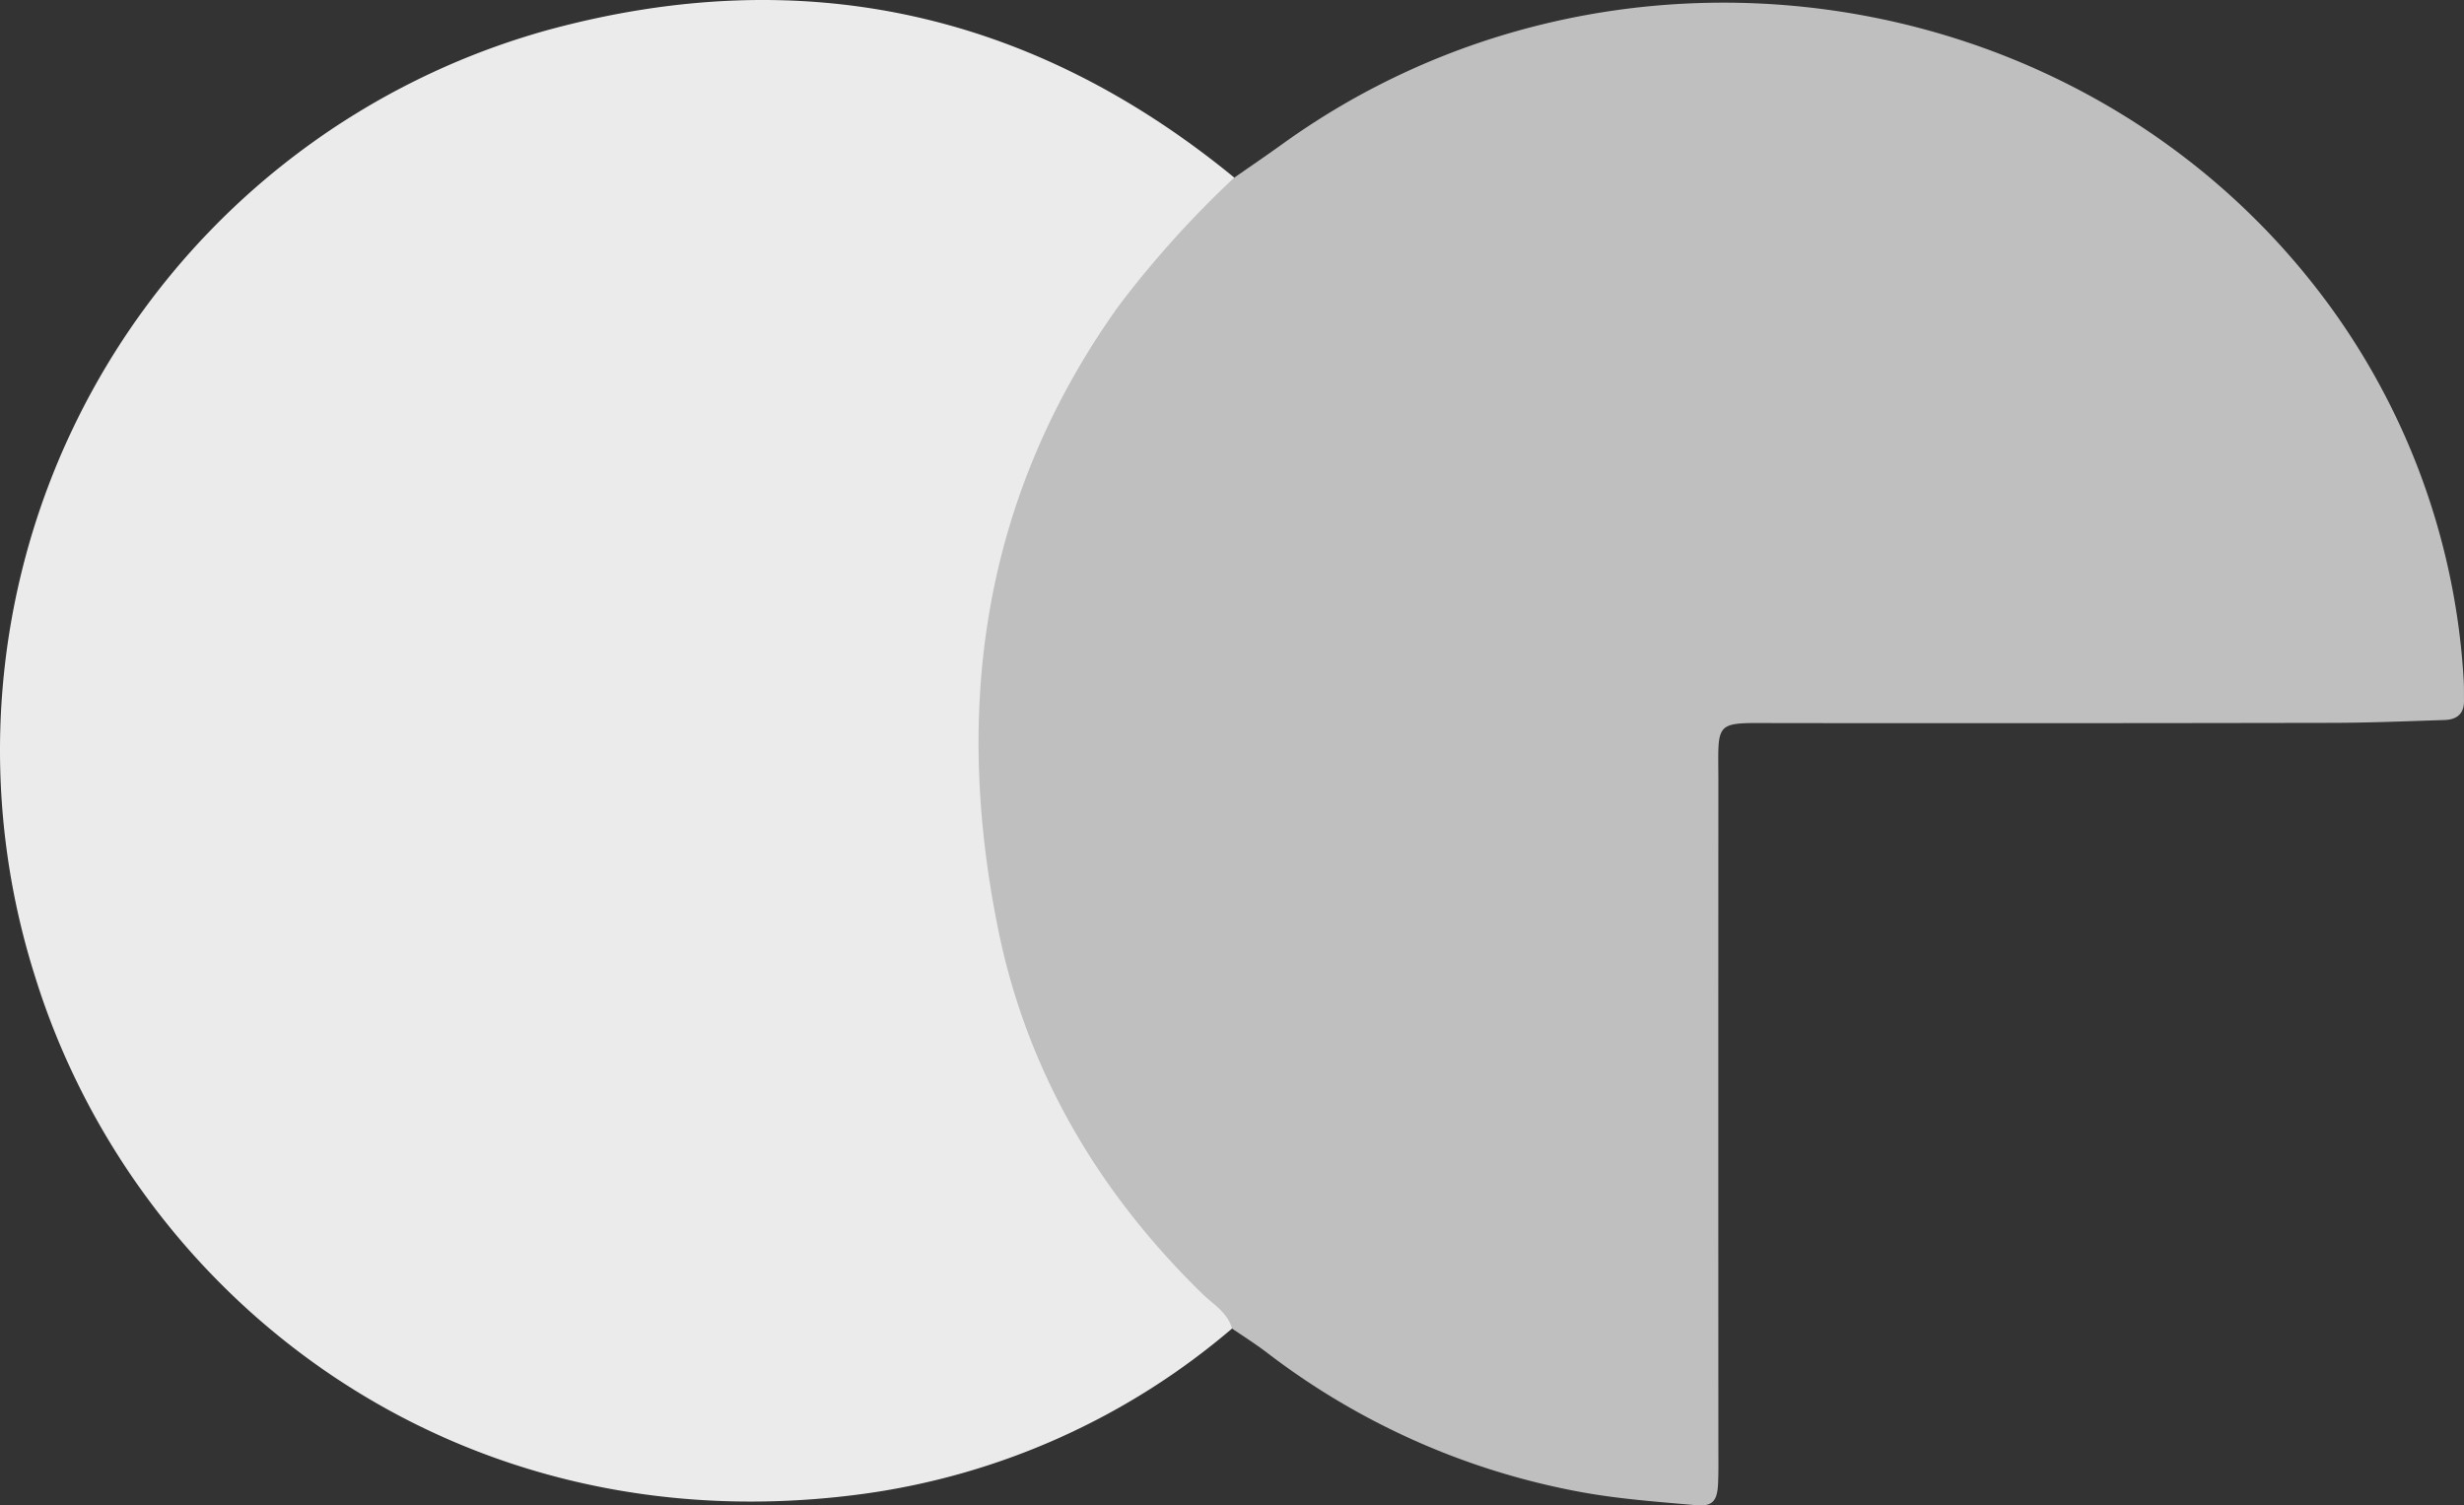
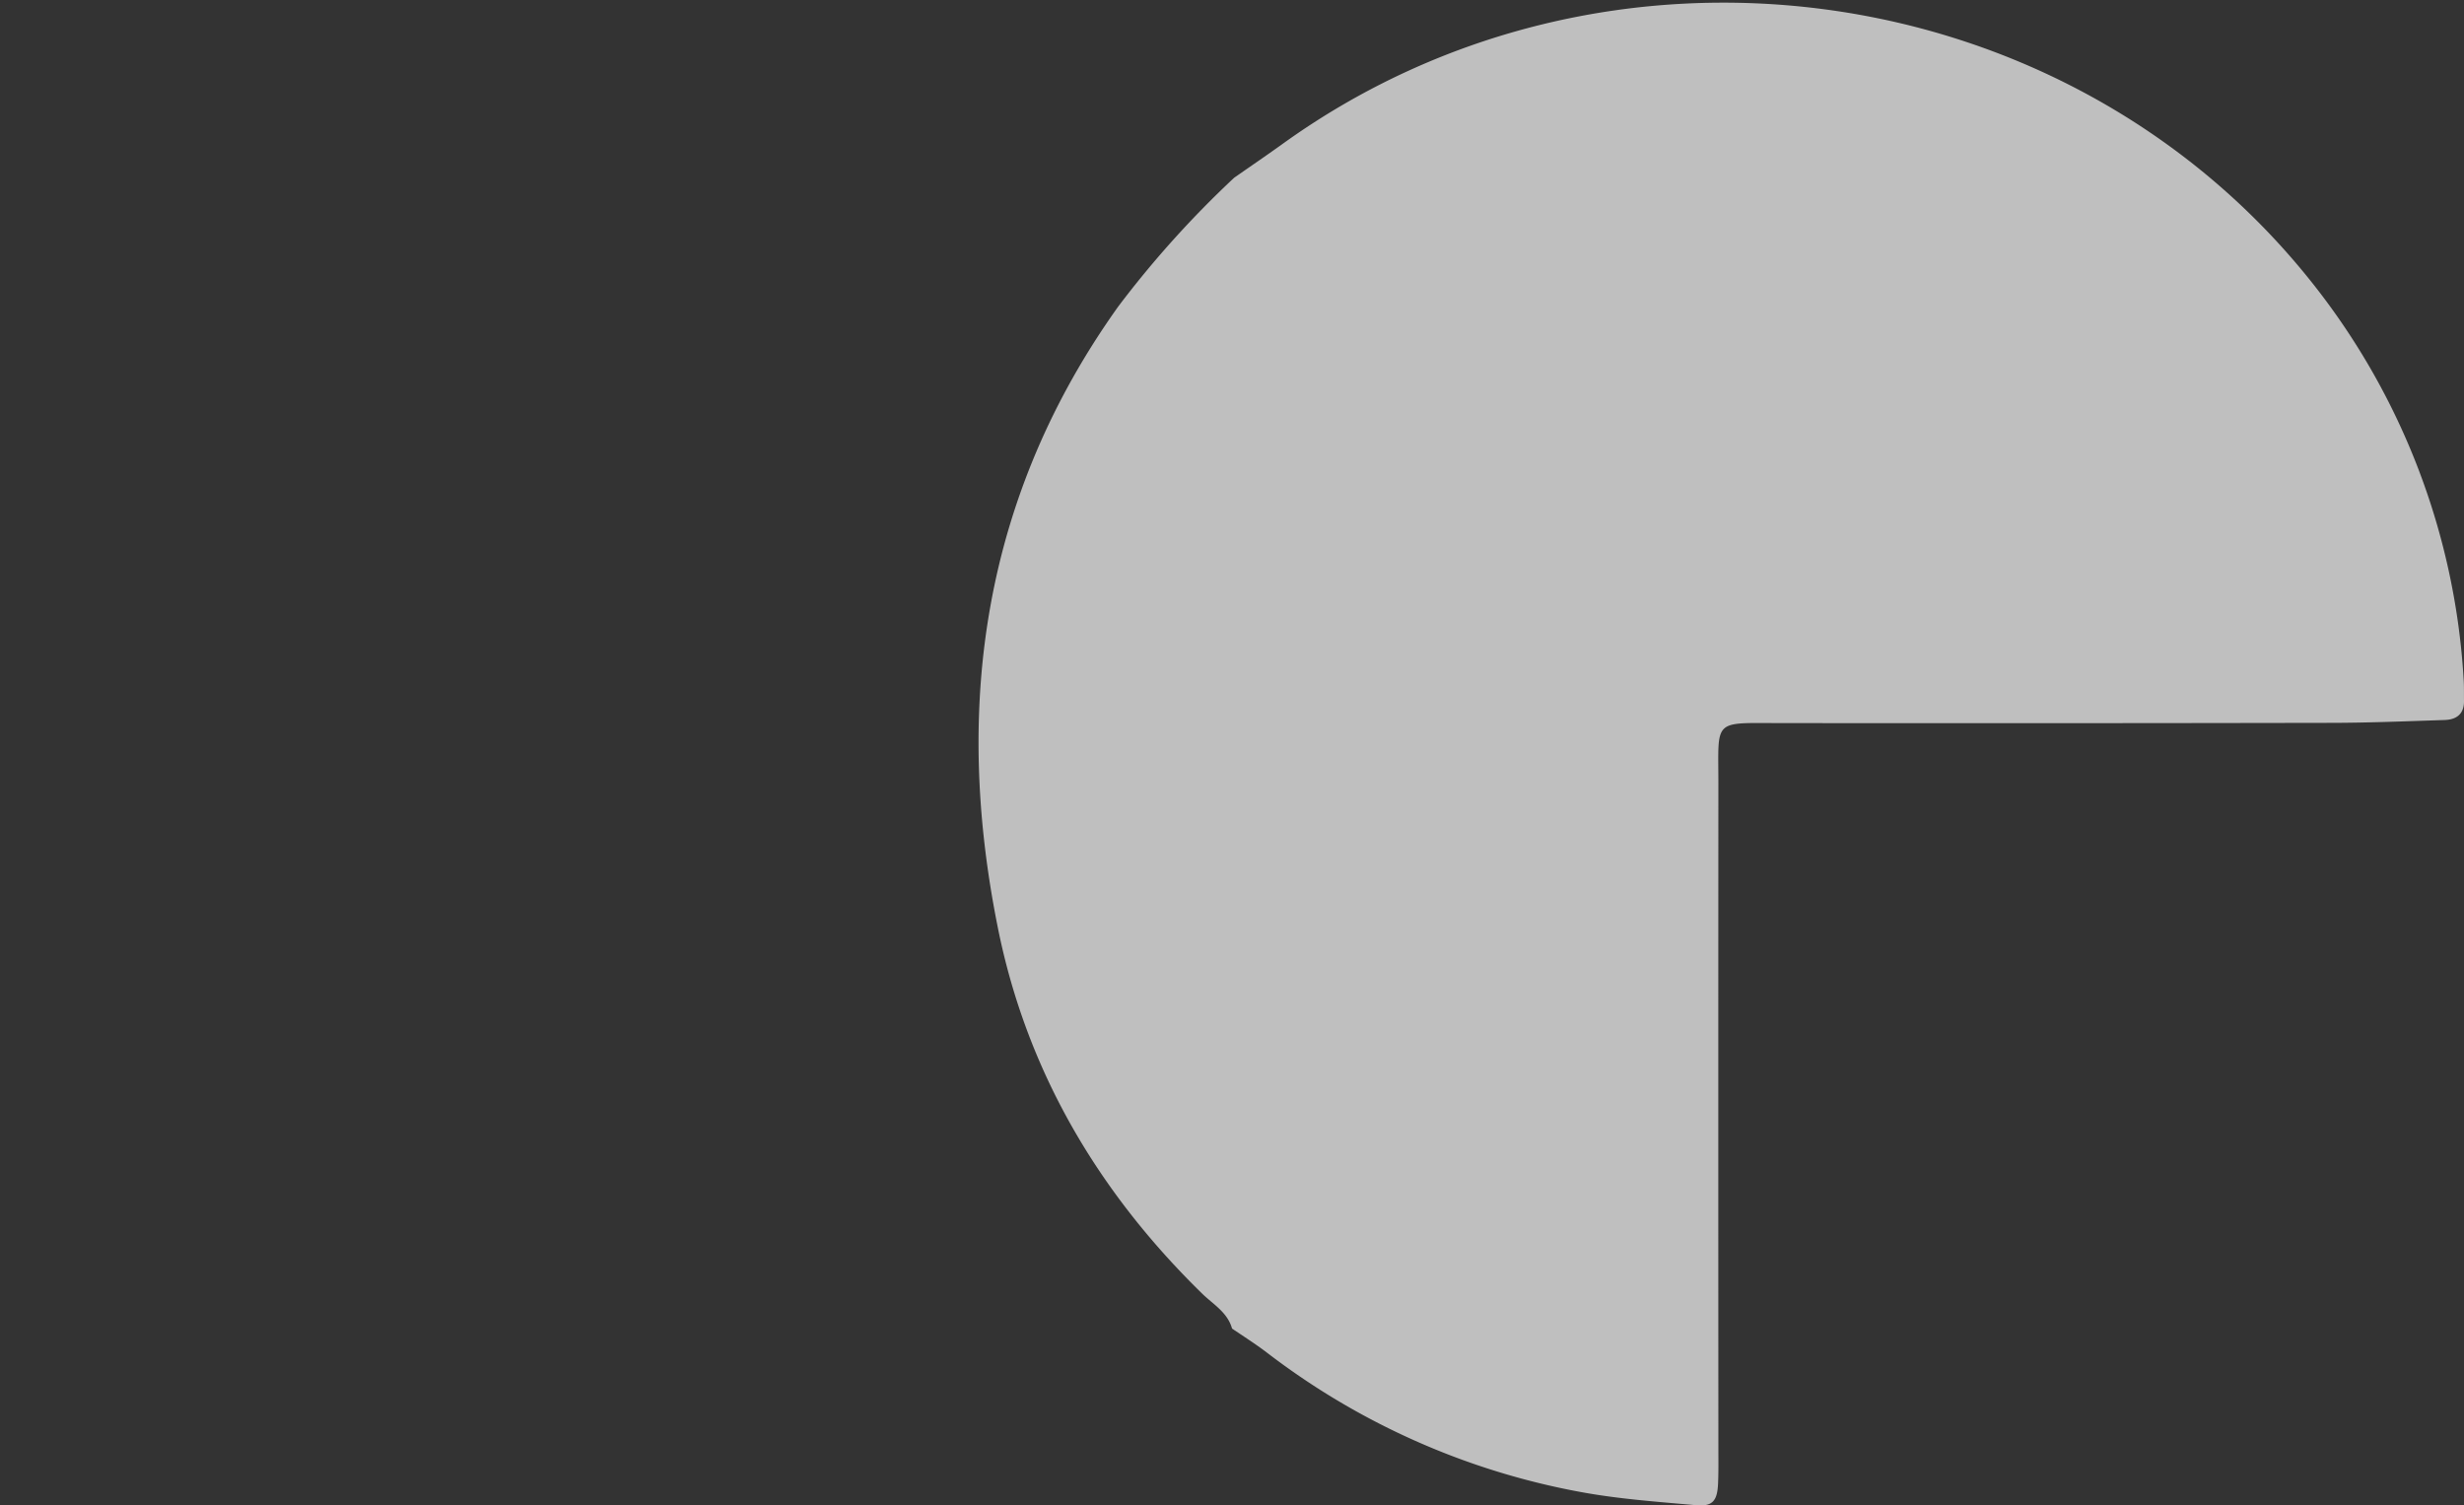
<svg xmlns="http://www.w3.org/2000/svg" width="231.906" height="141.689" viewBox="0 0 231.906 141.689">
  <rect x="0" y="0" width="231.906" height="141.689" fill="#333333" stroke="none" />
  <g id="Img_oops" data-name="Img oops" transform="translate(-684.974 -520.725)">
    <g id="Groupe_12383" data-name="Groupe 12383" transform="translate(135 -49)">
      <g id="Groupe_20" data-name="Groupe 20" transform="translate(550 569.726)">
        <g id="Groupe_18" data-name="Groupe 18">
-           <path id="Tracé_12" data-name="Tracé 12" d="M105.156,113.4A67.489,67.489,0,0,1,70.4,128.975c-38.465,5.2-68.509-18.508-77.894-48.64A70.352,70.352,0,0,1,40.894-8.847c23.746-6.418,45.364-1.73,64.467,13.932-.774,4.182-4.461,6.278-6.9,9.159-22.361,26.456-21,68.294,3.191,93.191,1.59,1.645,4.257,2.859,3.5,5.966" transform="translate(10.785 11.631)" fill="#ebebeb" />
          <path id="Tracé_13" data-name="Tracé 13" d="M21.639,113.182c-.43-1.548-1.817-2.3-2.849-3.322C8.975,100.261,2.267,88.844-.417,75.385c-4.2-20.941-1.314-40.666,11.349-58.4A94.687,94.687,0,0,1,21.843,4.866c1.483-1.032,2.978-2.054,4.451-3.107,30.487-22.037,73.819-16.232,97.018,13.018a66.272,66.272,0,0,1,14.244,37.335c.043.655.021,1.311.032,1.978.021,1.247-.7,1.784-1.827,1.817-3.623.119-7.256.269-10.89.269q-25.752.048-51.514.022c-6.559,0-5.934-.473-5.945,5.764q-.016,31.185,0,62.382c0,1.15.021,2.311-.032,3.462-.076,1.613-.53,2.15-2.107,2-3.612-.323-7.245-.58-10.8-1.236a68.992,68.992,0,0,1-29.584-13.147c-1.053-.8-2.16-1.5-3.246-2.236" transform="translate(94.292 11.858)" fill="#bfbfbf" />
        </g>
      </g>
    </g>
  </g>
</svg>